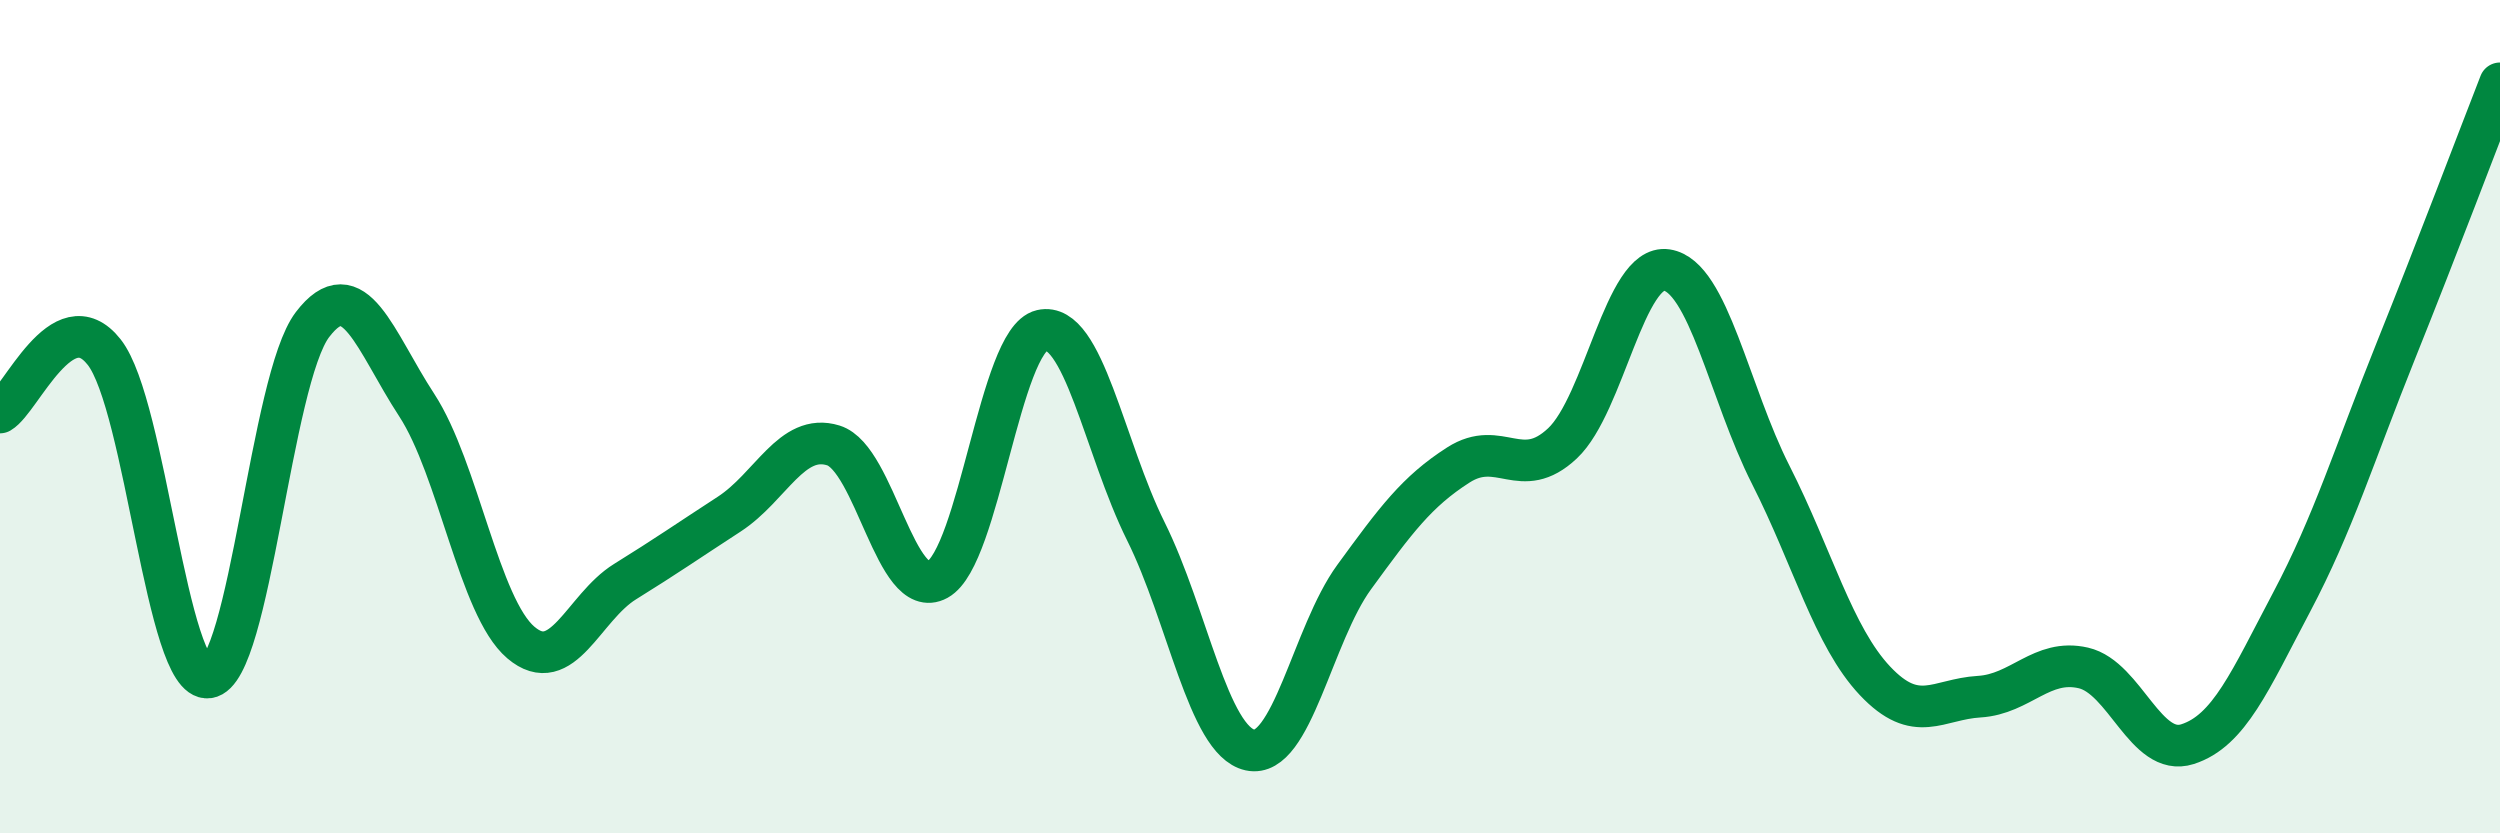
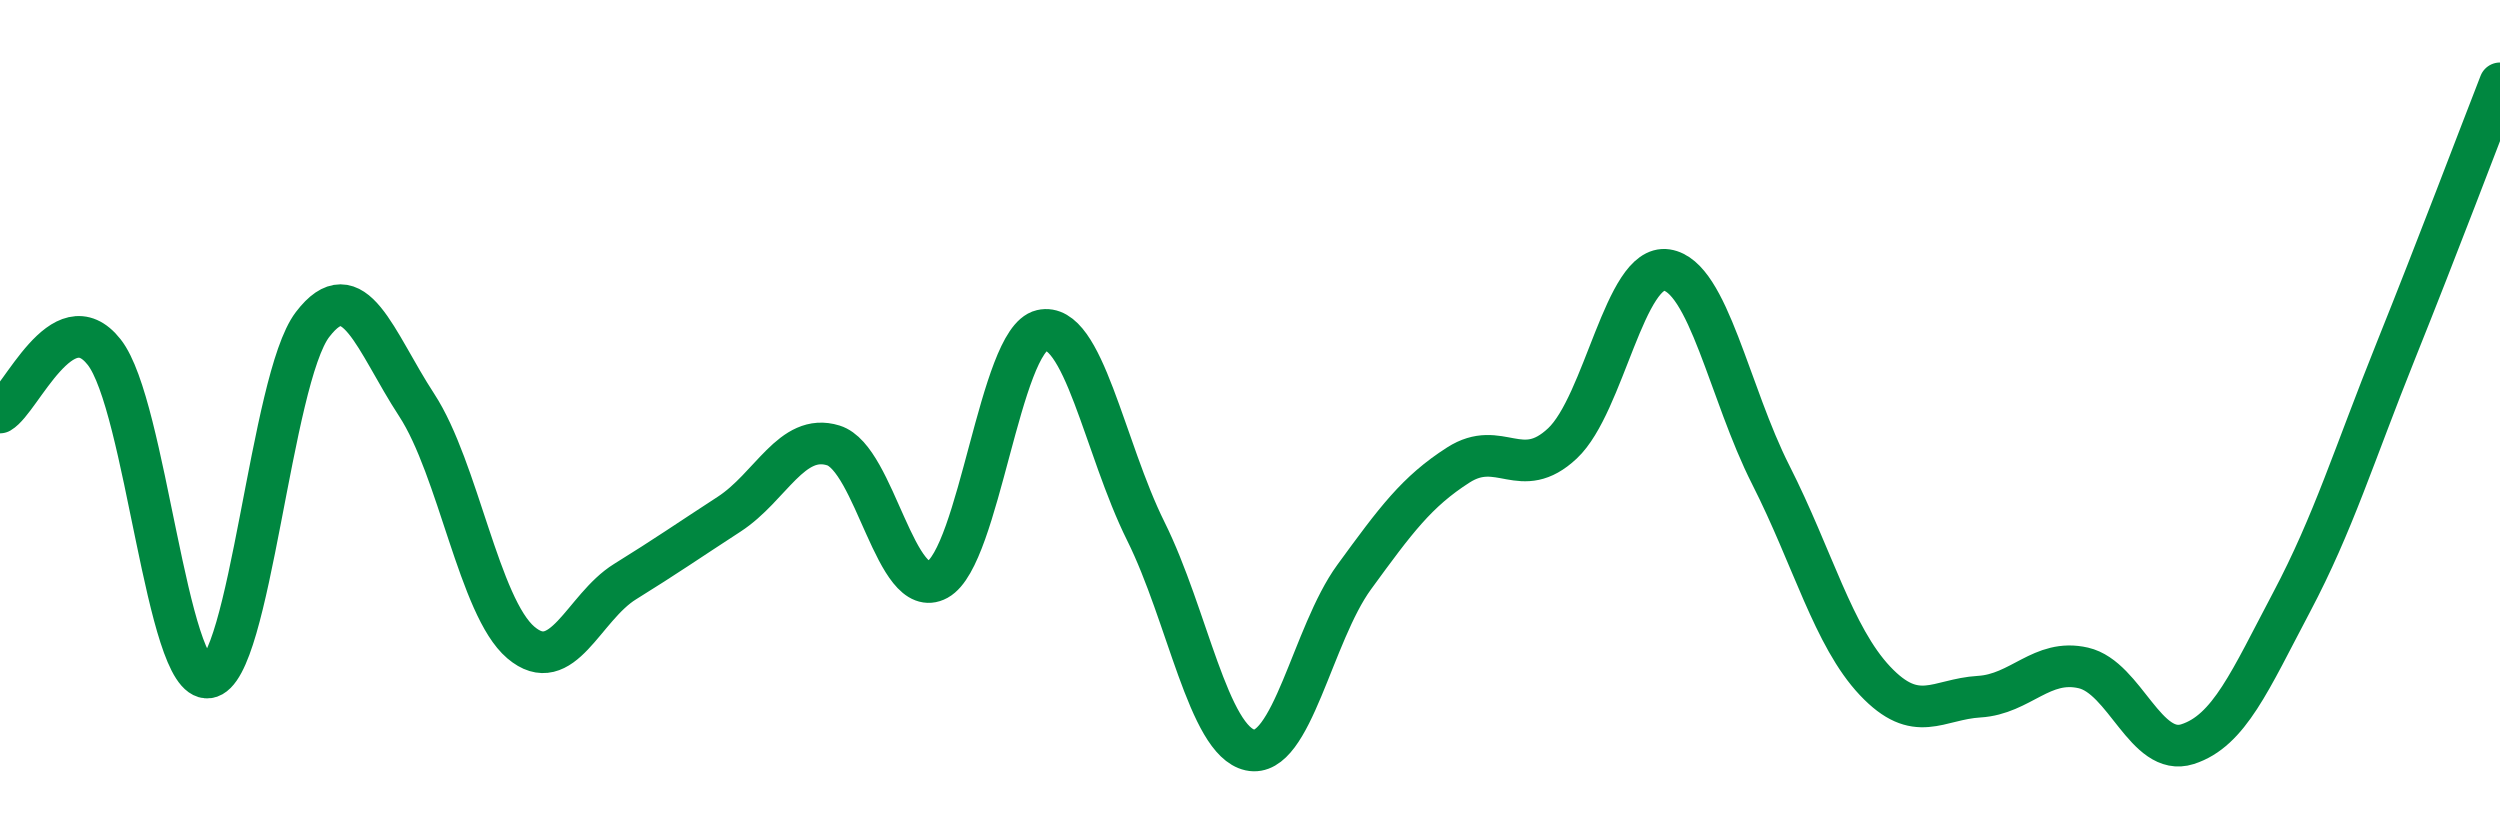
<svg xmlns="http://www.w3.org/2000/svg" width="60" height="20" viewBox="0 0 60 20">
-   <path d="M 0,9.9 C 0.5,9.61 1.5,7.18 2.5,8.45 C 3.5,9.72 4,16.39 5,16.26 C 6,16.13 6.5,9.1 7.5,7.79 C 8.5,6.48 9,8.19 10,9.72 C 11,11.25 11.5,14.57 12.5,15.42 C 13.5,16.27 14,14.58 15,13.96 C 16,13.34 16.5,12.99 17.5,12.34 C 18.5,11.69 19,10.38 20,10.69 C 21,11 21.5,14.46 22.5,13.91 C 23.5,13.36 24,8.16 25,7.93 C 26,7.7 26.5,10.74 27.5,12.75 C 28.5,14.76 29,17.78 30,18 C 31,18.22 31.5,15.22 32.5,13.85 C 33.5,12.48 34,11.8 35,11.16 C 36,10.52 36.5,11.58 37.5,10.64 C 38.5,9.7 39,6.33 40,6.48 C 41,6.63 41.5,9.43 42.5,11.4 C 43.5,13.37 44,15.28 45,16.34 C 46,17.4 46.5,16.78 47.5,16.72 C 48.5,16.66 49,15.8 50,16.03 C 51,16.26 51.5,18.18 52.5,17.86 C 53.5,17.54 54,16.34 55,14.45 C 56,12.56 56.5,10.91 57.5,8.42 C 58.5,5.93 59.5,3.28 60,2L60 20L0 20Z" fill="#008740" opacity="0.1" stroke-linecap="round" stroke-linejoin="round" />
  <path d="M 0,9.9 C 0.5,9.61 1.5,7.18 2.5,8.45 C 3.5,9.72 4,16.39 5,16.26 C 6,16.13 6.5,9.1 7.5,7.79 C 8.5,6.48 9,8.19 10,9.72 C 11,11.25 11.5,14.57 12.5,15.42 C 13.5,16.27 14,14.58 15,13.96 C 16,13.34 16.5,12.99 17.5,12.34 C 18.5,11.69 19,10.38 20,10.69 C 21,11 21.5,14.46 22.5,13.91 C 23.5,13.36 24,8.16 25,7.93 C 26,7.7 26.5,10.74 27.5,12.75 C 28.5,14.76 29,17.78 30,18 C 31,18.22 31.5,15.22 32.5,13.85 C 33.5,12.48 34,11.8 35,11.16 C 36,10.52 36.5,11.58 37.5,10.64 C 38.5,9.7 39,6.33 40,6.48 C 41,6.63 41.5,9.43 42.5,11.4 C 43.5,13.37 44,15.28 45,16.34 C 46,17.4 46.5,16.78 47.5,16.72 C 48.5,16.66 49,15.8 50,16.03 C 51,16.26 51.5,18.18 52.5,17.86 C 53.5,17.54 54,16.34 55,14.45 C 56,12.56 56.5,10.91 57.5,8.42 C 58.5,5.93 59.5,3.28 60,2" stroke="#008740" stroke-width="1" fill="none" stroke-linecap="round" stroke-linejoin="round" />
</svg>